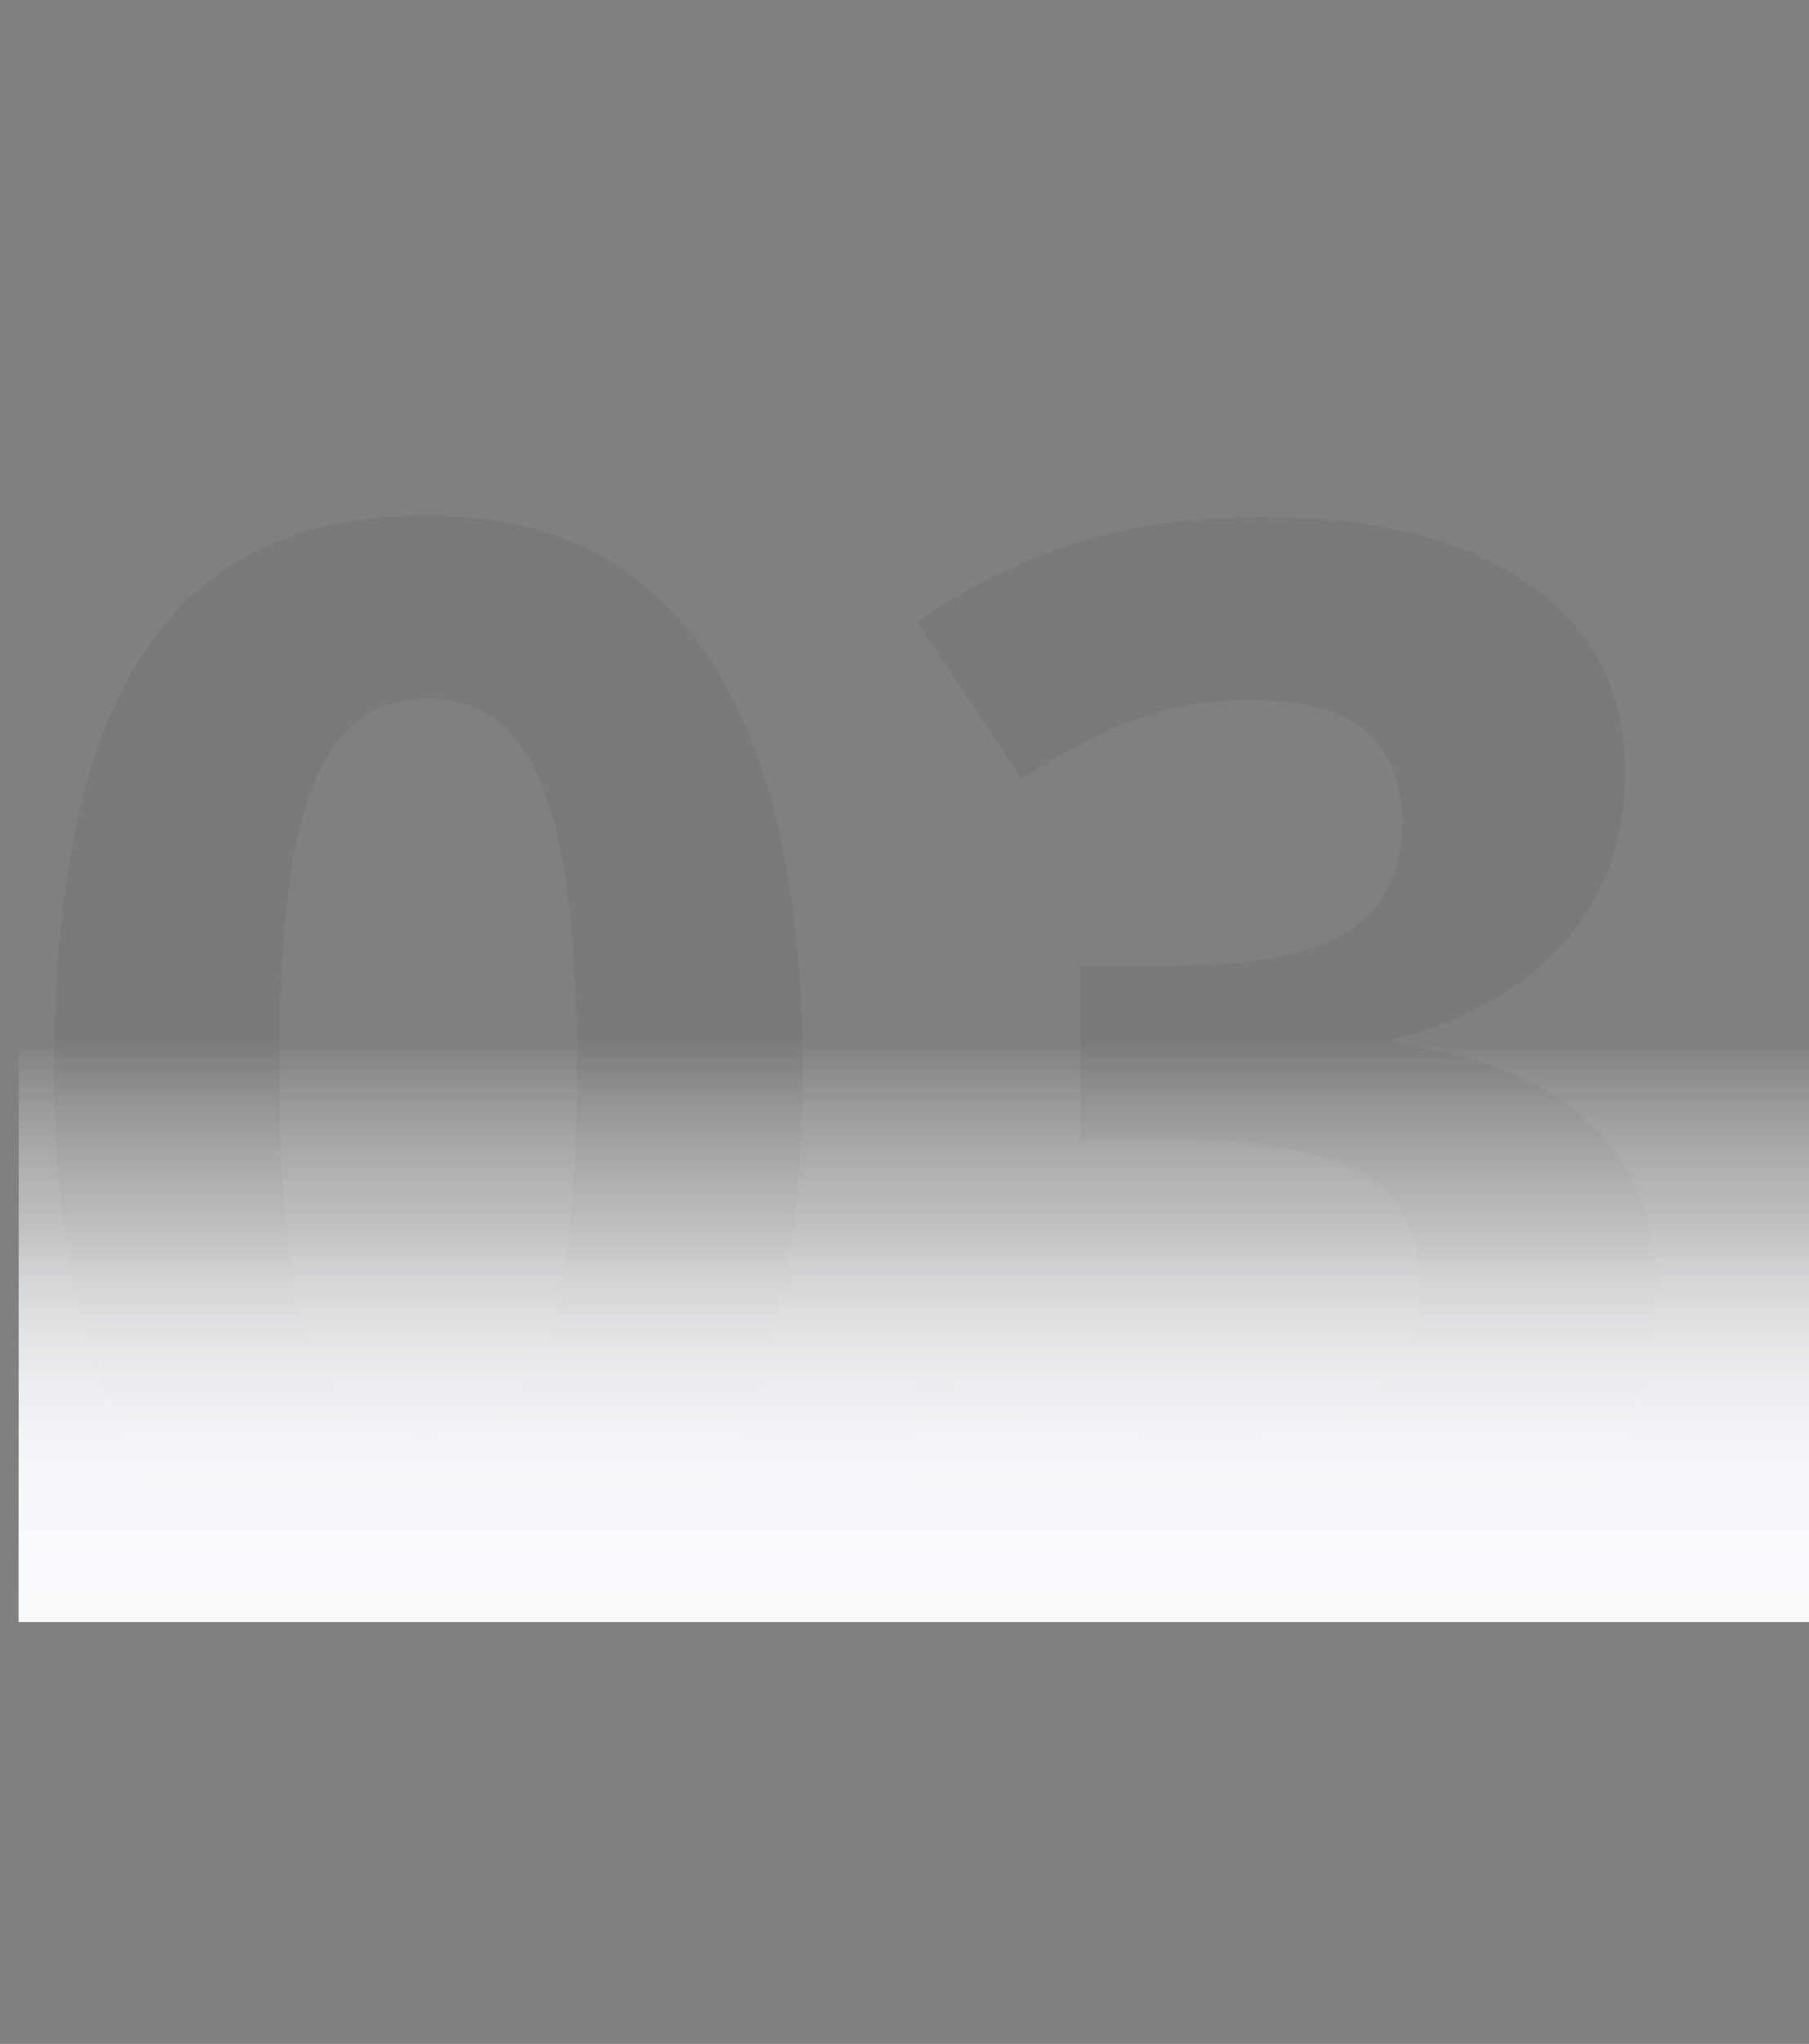
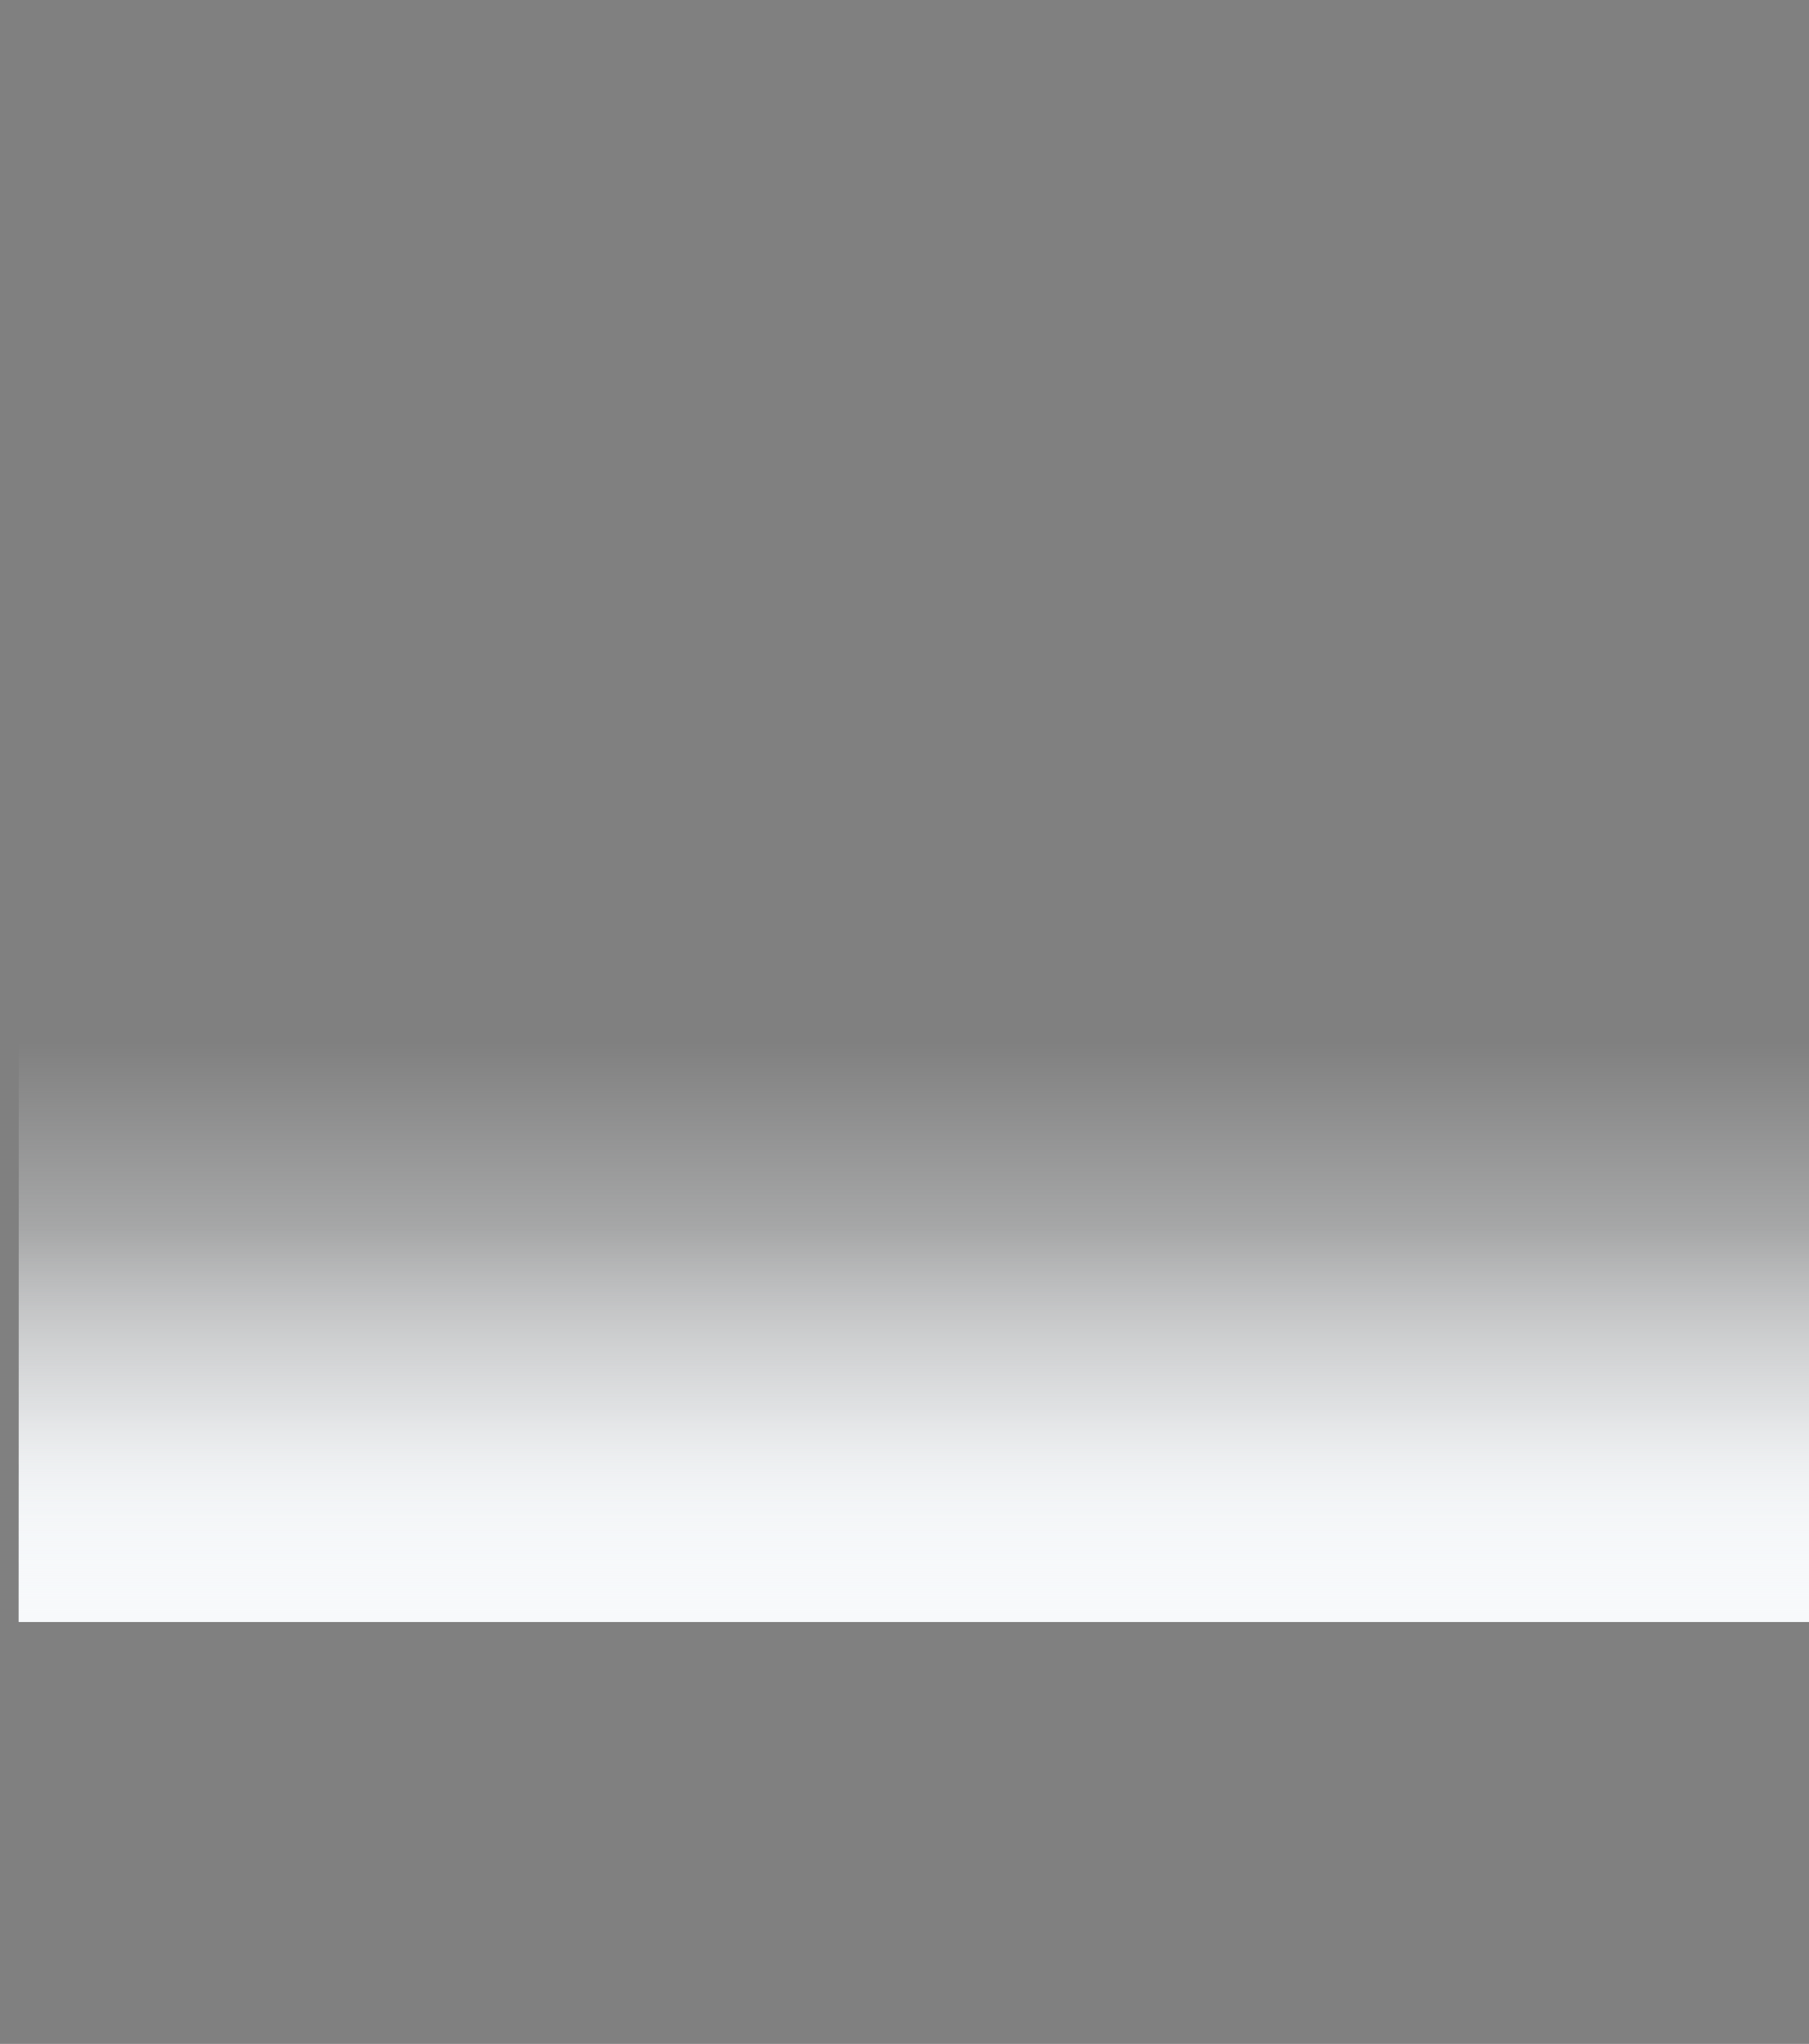
<svg xmlns="http://www.w3.org/2000/svg" fill="none" height="218" viewBox="0 0 193 218" width="193">
  <rect x="0" y="0" width="193" height="218" fill="#808080" stroke="none" />
-   <path d="M85.625 113.891C85.625 123.109 84.896 131.339 83.438 138.578C82.031 145.818 79.74 151.964 76.562 157.016C73.438 162.068 69.323 165.922 64.219 168.578C59.115 171.234 52.917 172.562 45.625 172.562C36.458 172.562 28.932 170.245 23.047 165.609C17.162 160.922 12.812 154.203 10 145.453C7.188 136.651 5.781 126.13 5.781 113.891C5.781 101.547 7.057 91 9.609 82.25C12.213 73.448 16.432 66.703 22.266 62.016C28.099 57.328 35.885 54.984 45.625 54.984C54.74 54.984 62.24 57.328 68.125 62.016C74.062 66.651 78.463 73.37 81.328 82.172C84.193 90.922 85.625 101.495 85.625 113.891ZM29.766 113.891C29.766 122.589 30.234 129.854 31.172 135.688C32.161 141.469 33.802 145.818 36.094 148.734C38.385 151.651 41.562 153.109 45.625 153.109C49.635 153.109 52.786 151.677 55.078 148.812C57.422 145.896 59.089 141.547 60.078 135.766C61.068 129.932 61.562 122.641 61.562 113.891C61.562 105.193 61.068 97.927 60.078 92.094C59.089 86.26 57.422 81.885 55.078 78.969C52.786 76 49.635 74.516 45.625 74.516C41.562 74.516 38.385 76 36.094 78.969C33.802 81.885 32.161 86.26 31.172 92.094C30.234 97.927 29.766 105.193 29.766 113.891ZM173.359 82.328C173.359 87.588 172.266 92.146 170.078 96C167.891 99.854 164.922 103.005 161.172 105.453C157.474 107.901 153.307 109.698 148.672 110.844V111.312C157.839 112.458 164.792 115.271 169.531 119.75C174.323 124.229 176.719 130.219 176.719 137.719C176.719 144.385 175.078 150.349 171.797 155.609C168.568 160.87 163.568 165.01 156.797 168.031C150.026 171.052 141.302 172.562 130.625 172.562C124.323 172.562 118.438 172.042 112.969 171C107.552 170.01 102.448 168.474 97.656 166.391V145.844C102.552 148.344 107.682 150.245 113.047 151.547C118.411 152.797 123.411 153.422 128.047 153.422C136.693 153.422 142.734 151.938 146.172 148.969C149.661 145.948 151.406 141.729 151.406 136.312C151.406 133.135 150.599 130.453 148.984 128.266C147.37 126.078 144.557 124.411 140.547 123.266C136.589 122.12 131.042 121.547 123.906 121.547H115.234V103.031H124.062C131.094 103.031 136.432 102.38 140.078 101.078C143.776 99.724 146.276 97.901 147.578 95.609C148.932 93.266 149.609 90.609 149.609 87.641C149.609 83.578 148.359 80.401 145.859 78.109C143.359 75.818 139.193 74.672 133.359 74.672C129.714 74.672 126.38 75.141 123.359 76.078C120.391 76.963 117.708 78.057 115.312 79.359C112.917 80.609 110.807 81.833 108.984 83.031L97.812 66.391C102.292 63.161 107.526 60.479 113.516 58.344C119.557 56.208 126.745 55.141 135.078 55.141C146.849 55.141 156.172 57.51 163.047 62.25C169.922 66.99 173.359 73.682 173.359 82.328Z" fill="black" fill-opacity="0.05" />
  <rect fill="url(#paint0_linear_100_5251)" height="42" width="191" x="2" y="131" />
  <rect fill="url(#paint1_linear_100_5251)" height="23" width="191" x="2" y="150" />
  <rect fill="url(#paint2_linear_100_5251)" height="62" width="191" x="2" y="111" />
-   <rect fill="url(#paint3_linear_100_5251)" height="62" width="191" x="2" y="111" />
  <defs>
    <linearGradient gradientUnits="userSpaceOnUse" id="paint0_linear_100_5251" x1="97.5" x2="97.5" y1="131" y2="173">
      <stop stop-color="#F7F9FB" stop-opacity="0" />
      <stop offset="1" stop-color="#F7F9FB" />
    </linearGradient>
    <linearGradient gradientUnits="userSpaceOnUse" id="paint1_linear_100_5251" x1="97.5" x2="97.5" y1="150" y2="173">
      <stop stop-color="#F7F9FB" stop-opacity="0" />
      <stop offset="1" stop-color="#F7F9FB" />
    </linearGradient>
    <linearGradient gradientUnits="userSpaceOnUse" id="paint2_linear_100_5251" x1="97.5" x2="97.5" y1="111" y2="173">
      <stop stop-color="#F7F9FB" stop-opacity="0" />
      <stop offset="1" stop-color="#F7F9FB" />
    </linearGradient>
    <linearGradient gradientUnits="userSpaceOnUse" id="paint3_linear_100_5251" x1="97.5" x2="97.5" y1="111" y2="173">
      <stop stop-color="#F7F9FB" stop-opacity="0" />
      <stop offset="1" stop-color="#F7F9FB" />
    </linearGradient>
  </defs>
</svg>